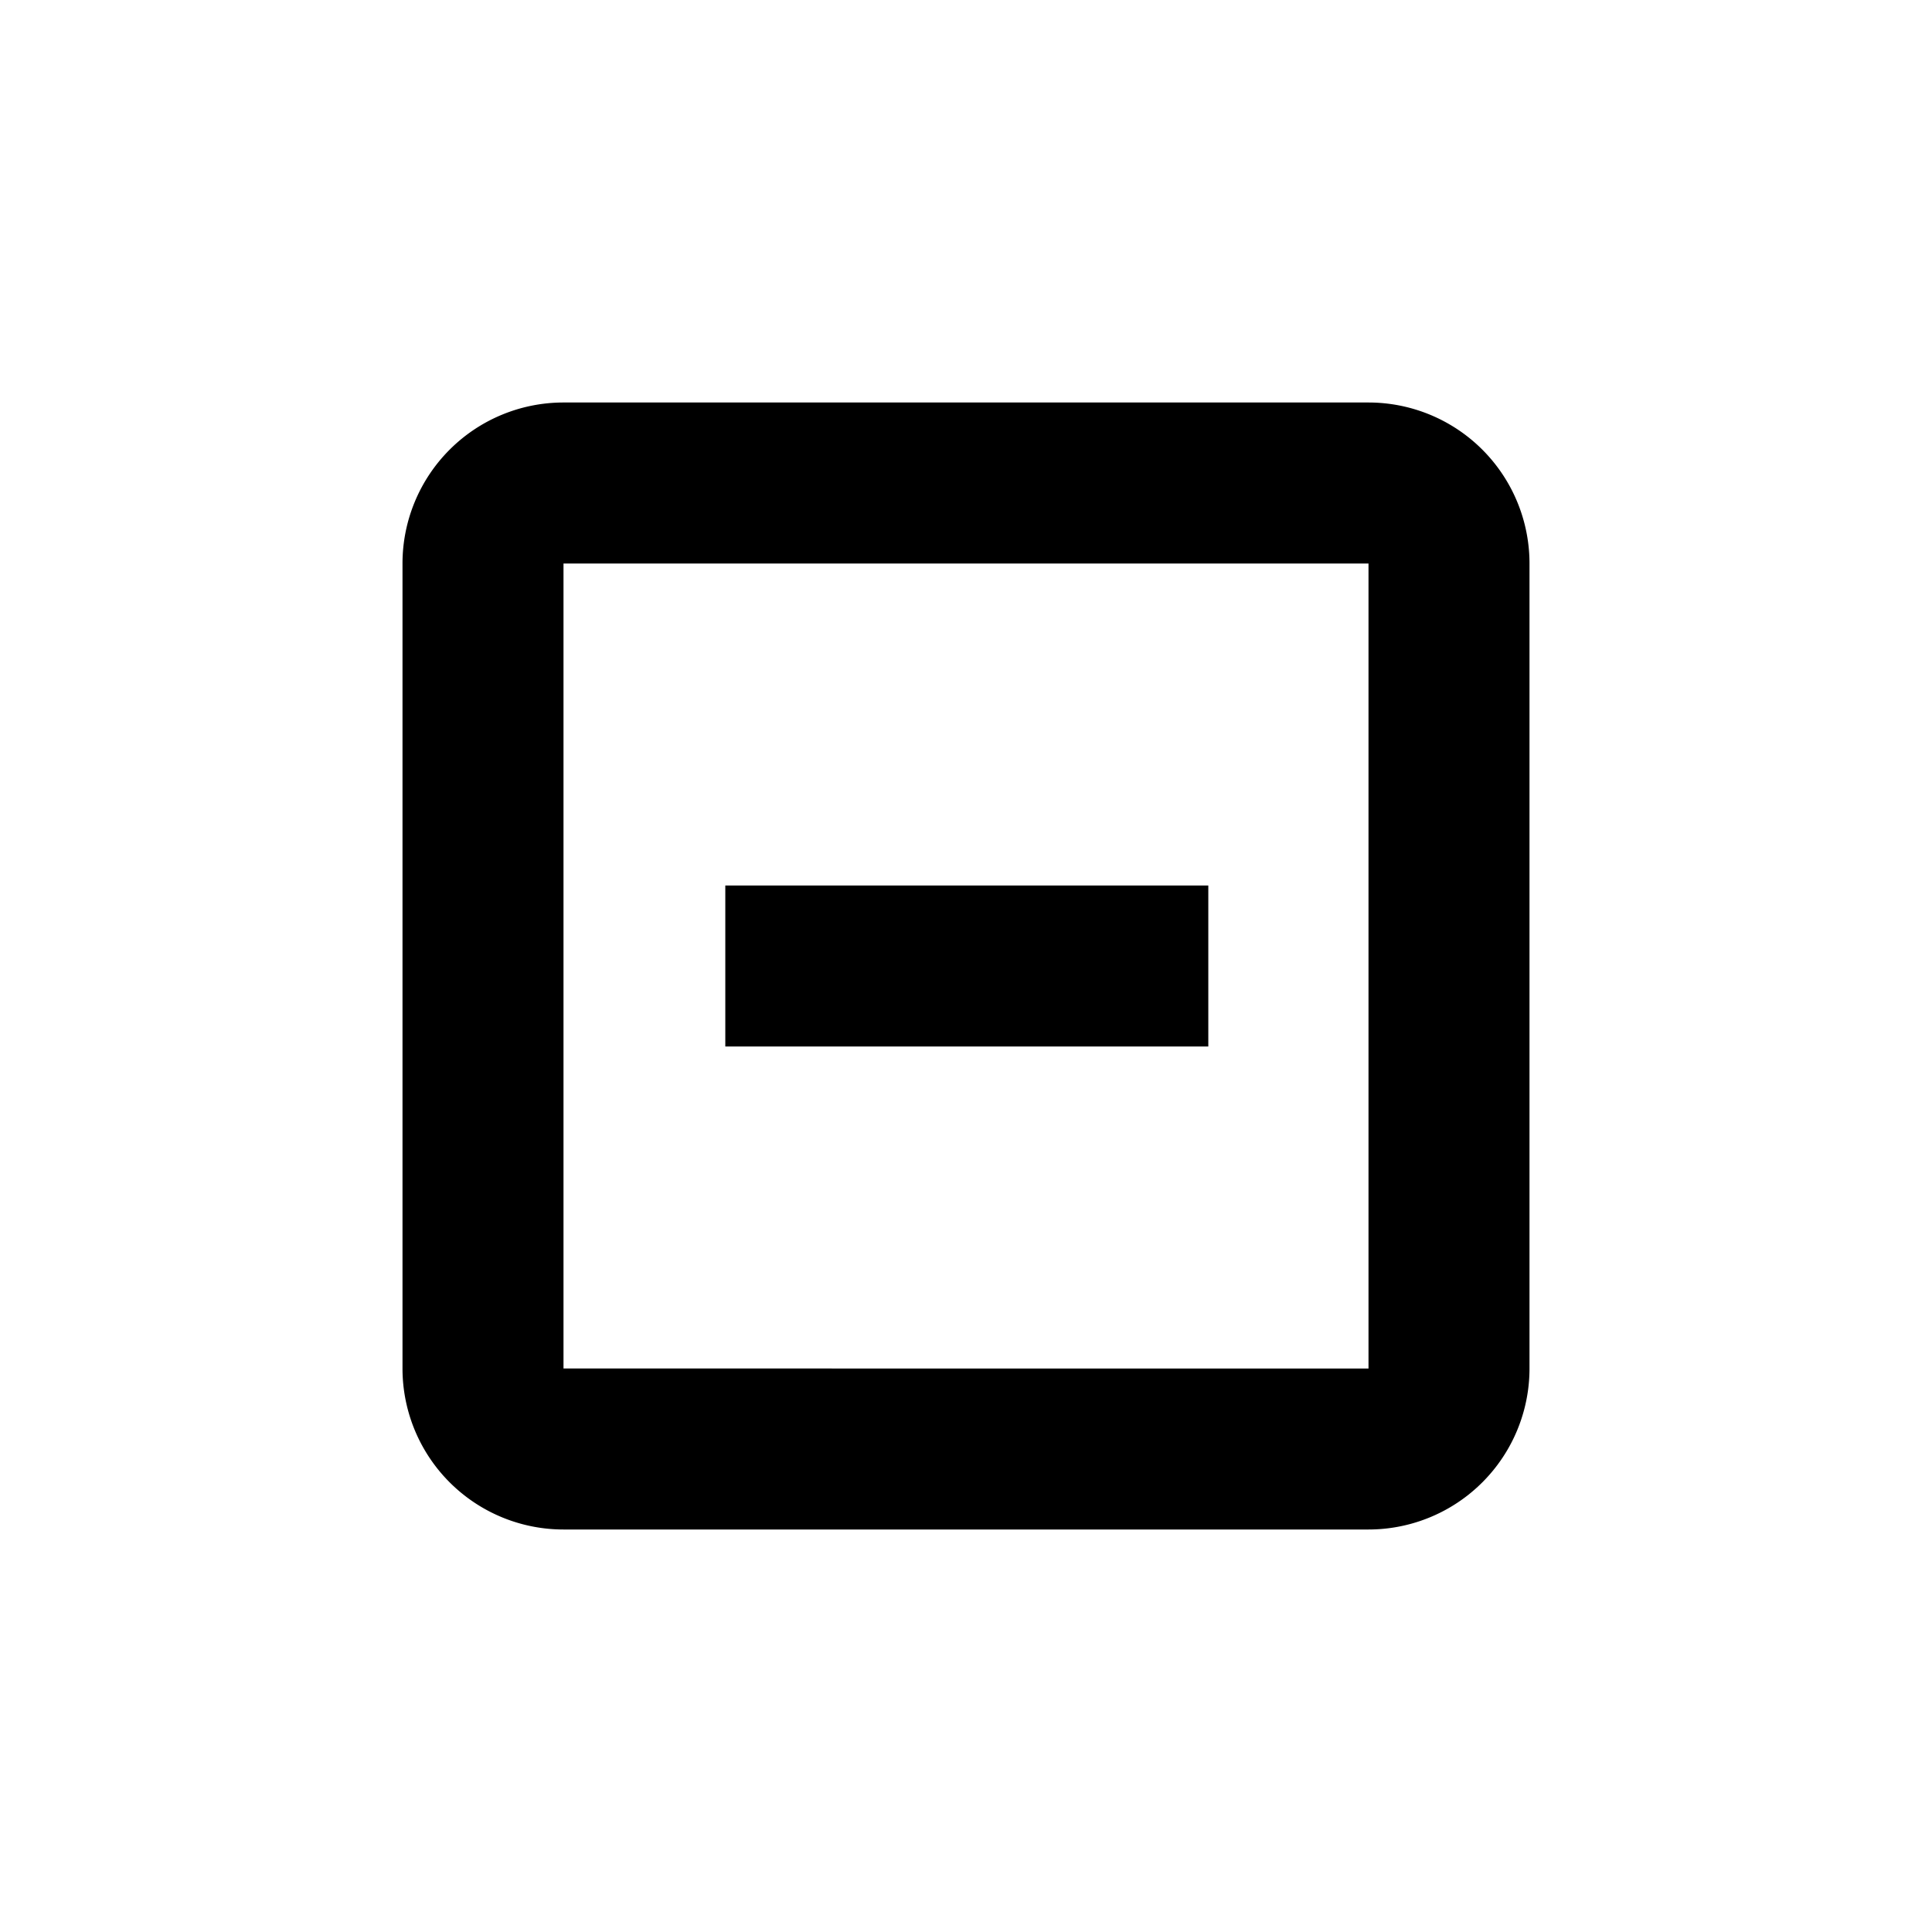
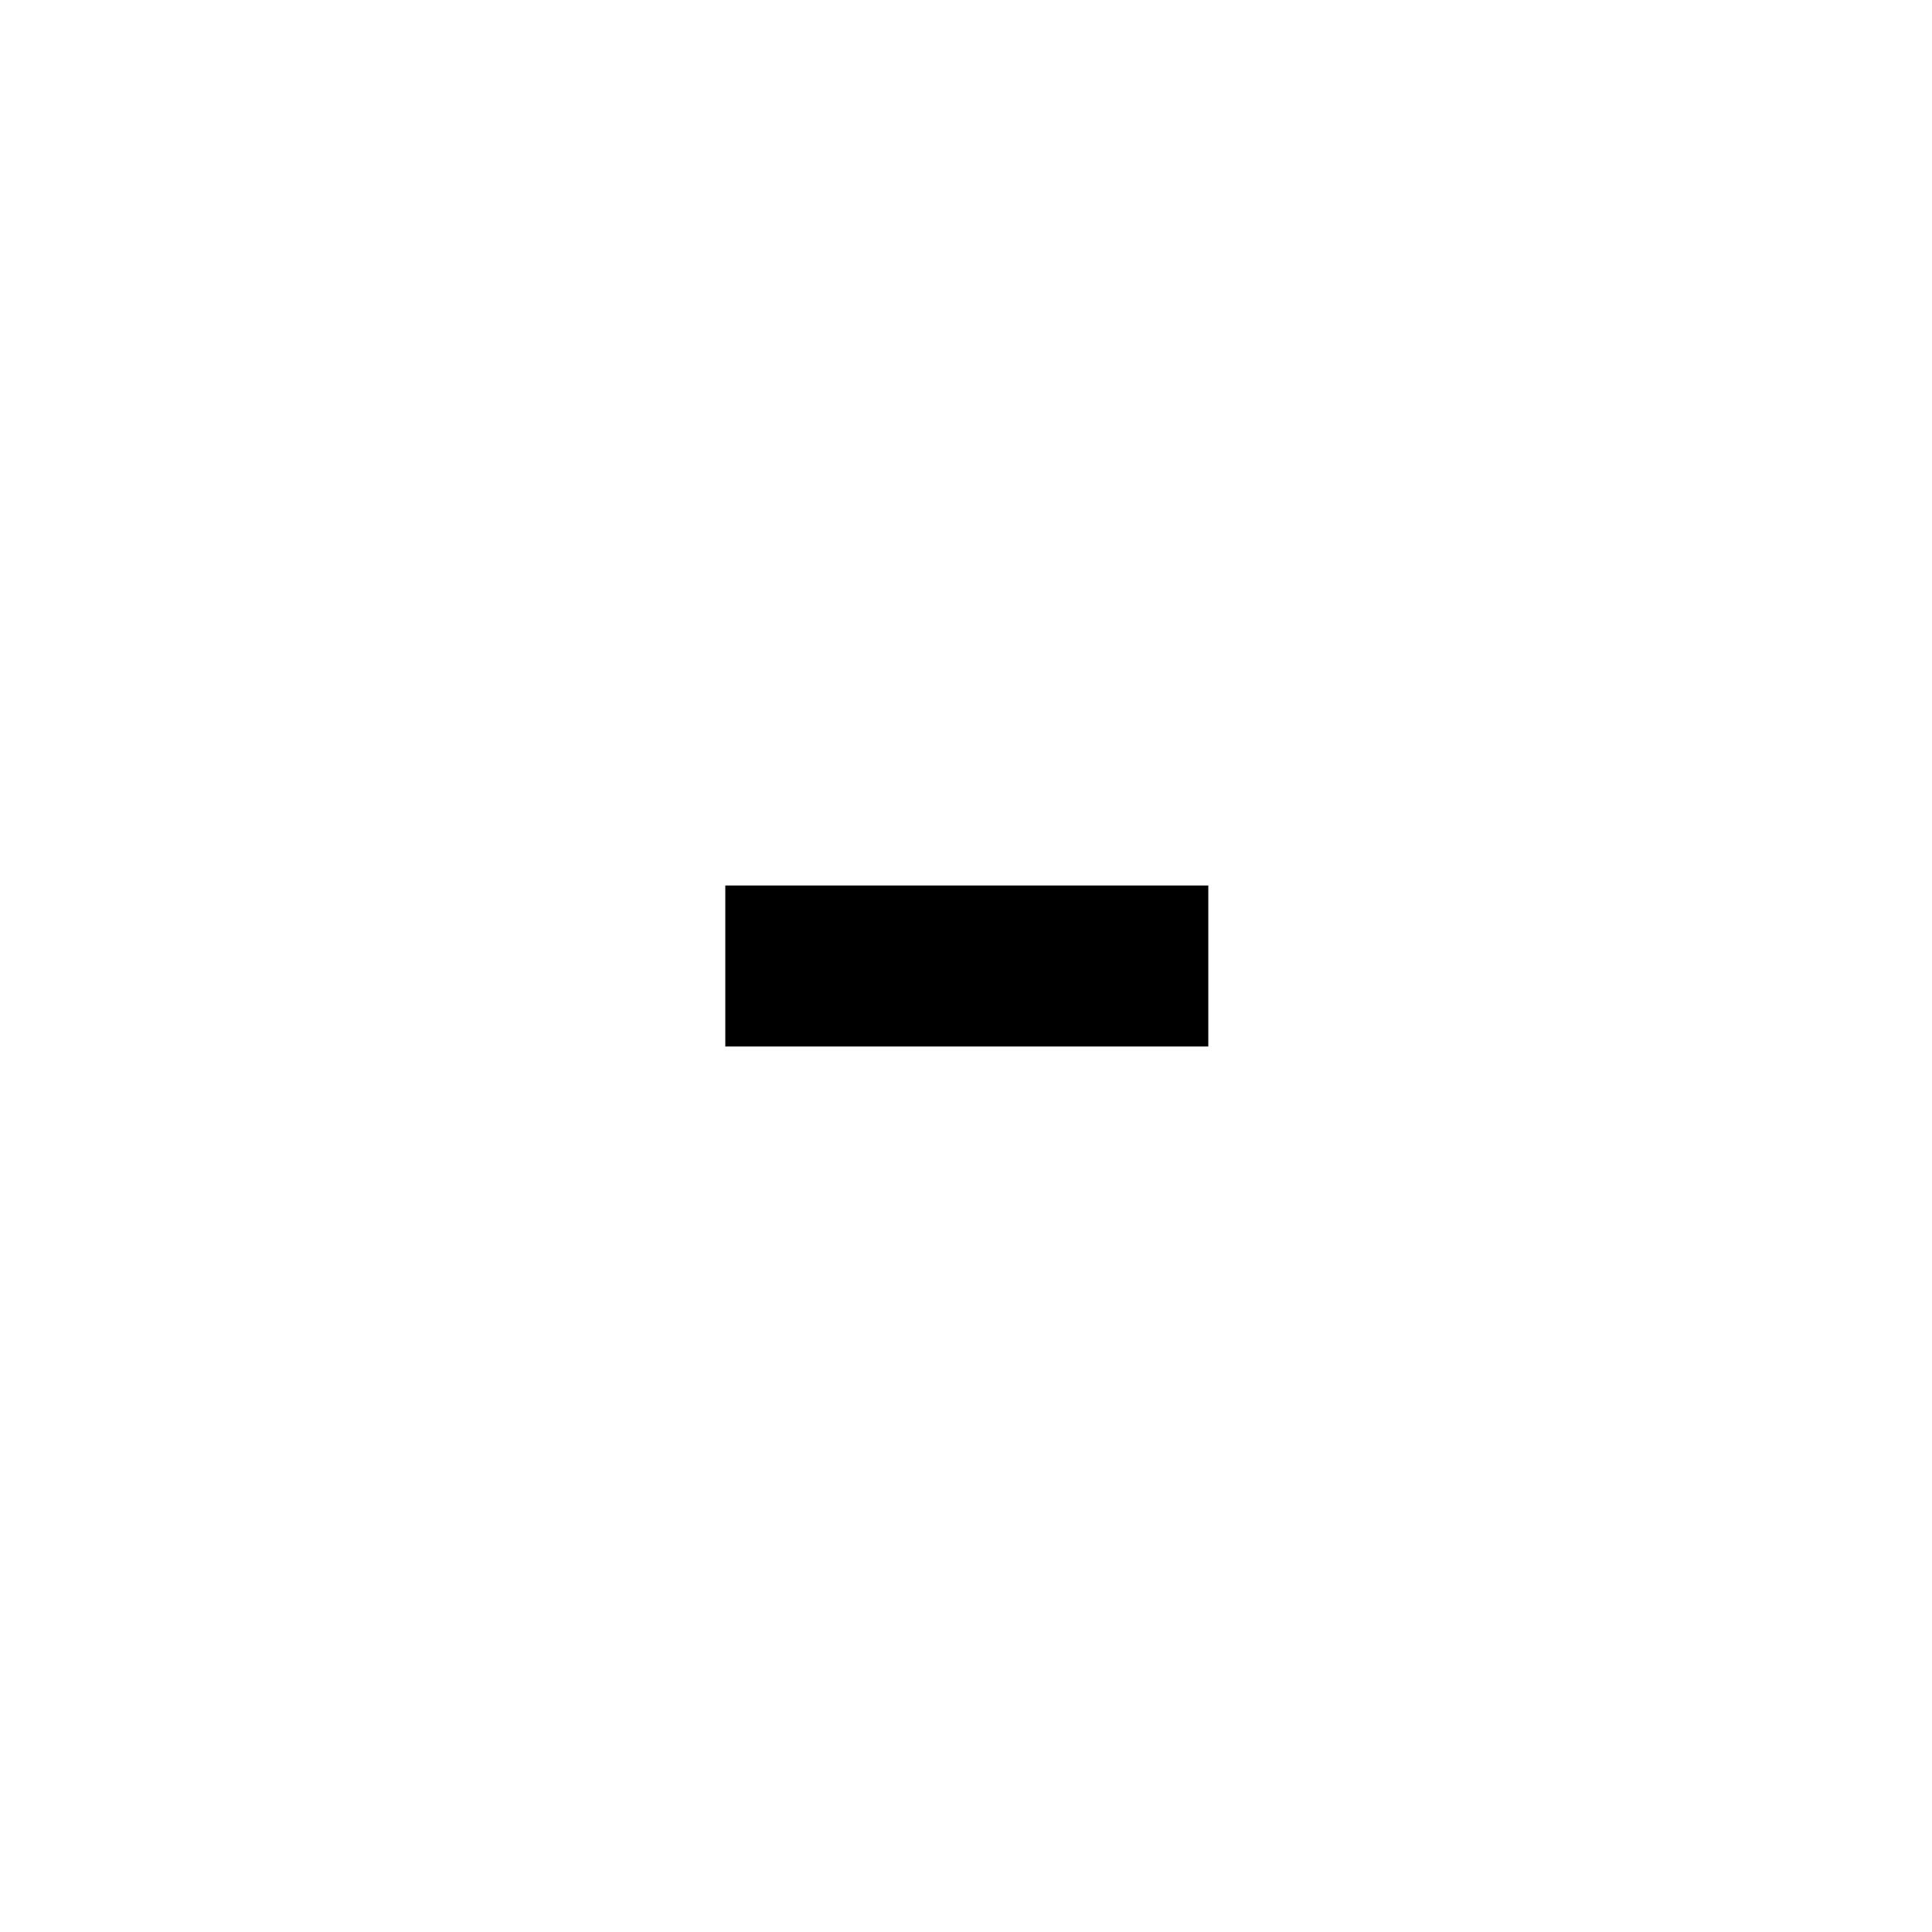
<svg xmlns="http://www.w3.org/2000/svg" fill="currentColor" stroke="none" viewBox="0 0 24 24">
  <path d="M9.01 11h6v2h-6z" />
-   <path d="M17 5H7a2 2 0 0 0-2 2v10a2 2 0 0 0 2 2h10a2 2 0 0 0 2-2V7a2 2 0 0 0-2-2zM7 17V7h10v10z" />
</svg>